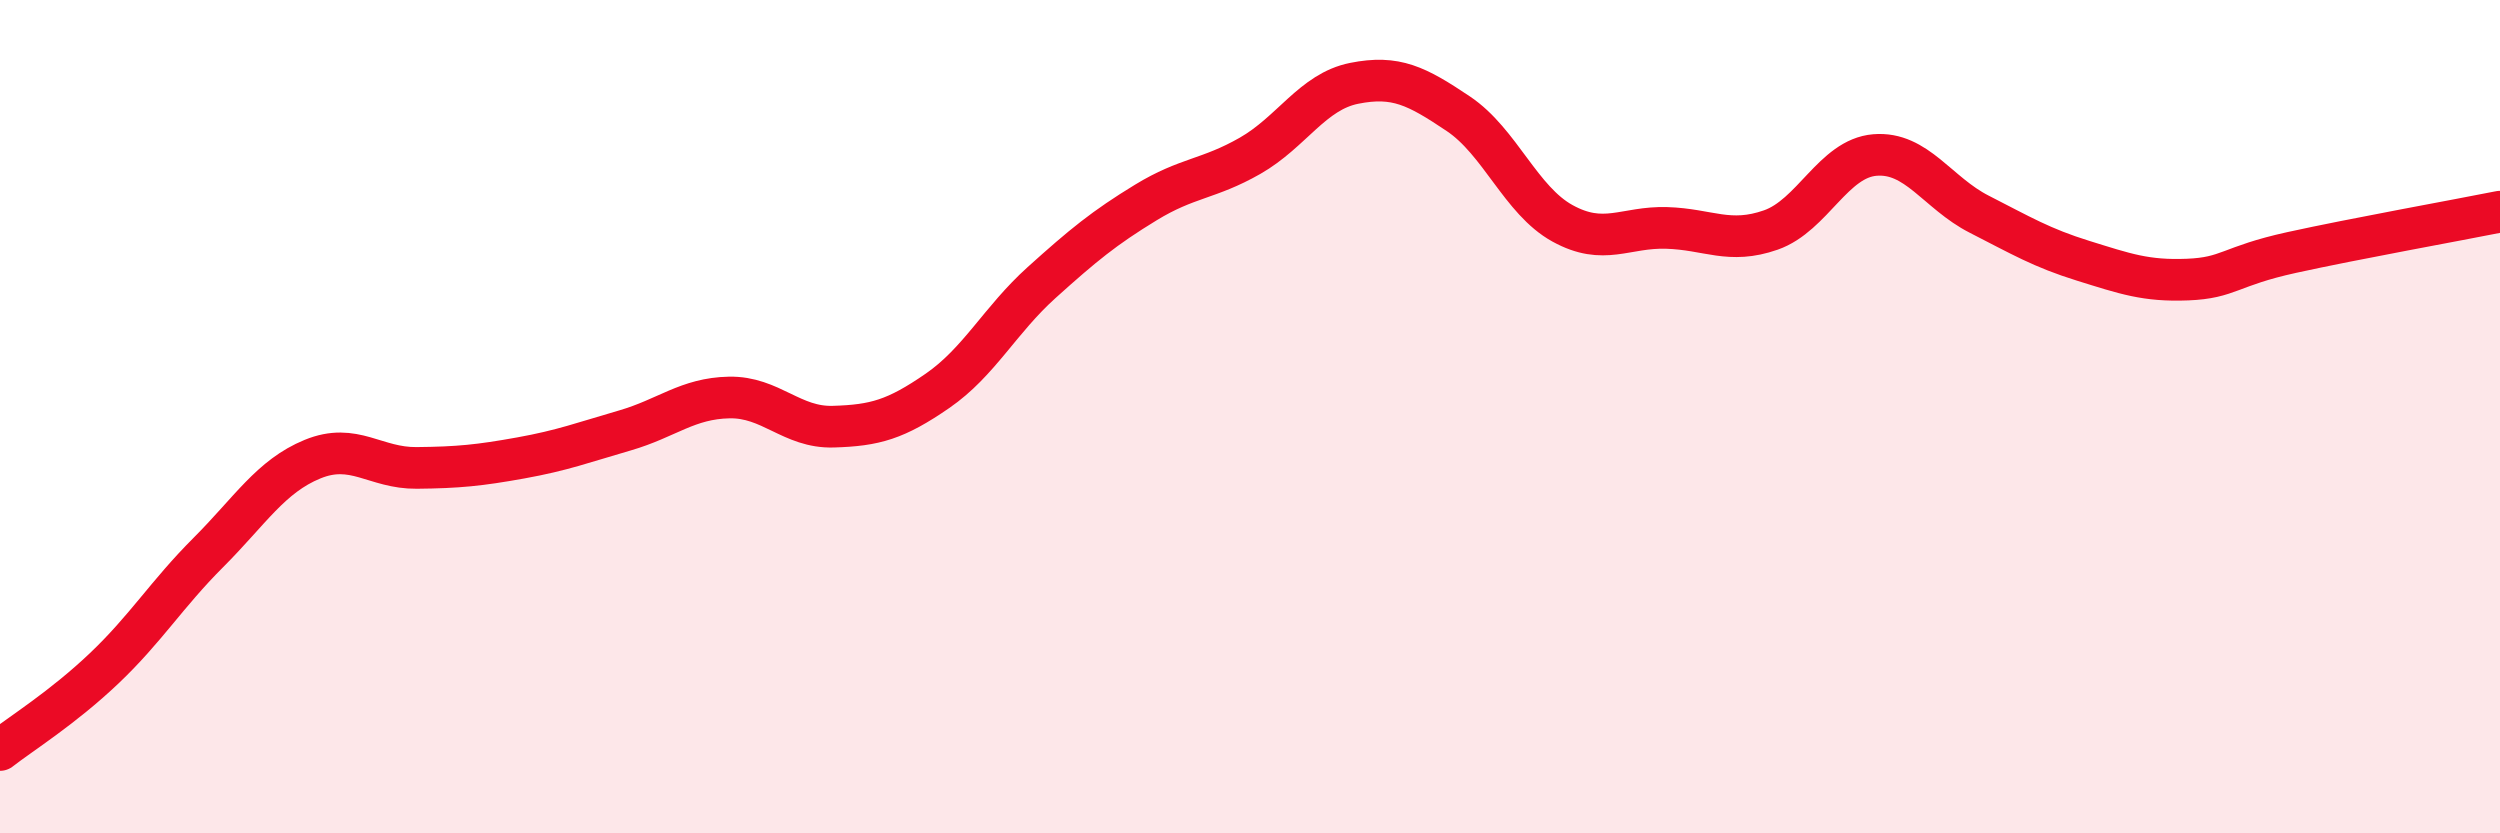
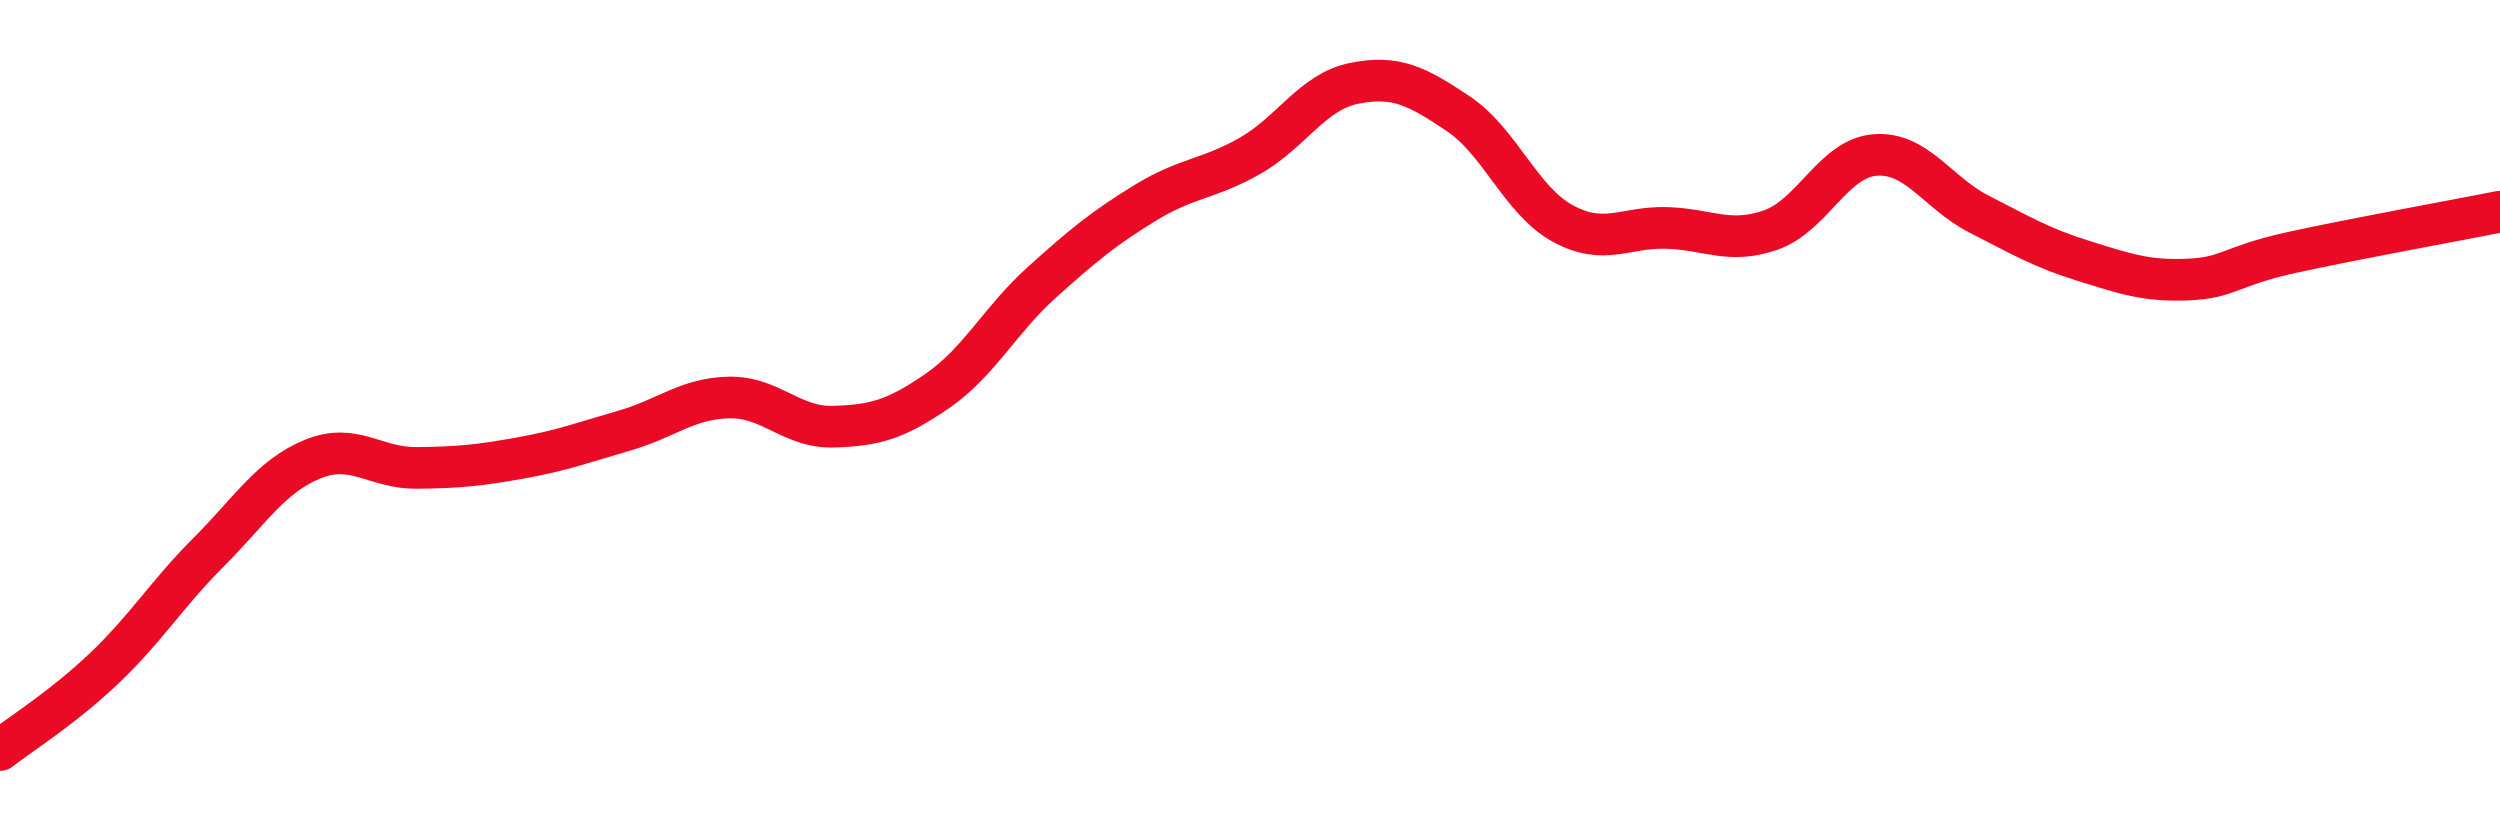
<svg xmlns="http://www.w3.org/2000/svg" width="60" height="20" viewBox="0 0 60 20">
-   <path d="M 0,18 C 0.5,17.61 1.5,16.99 2.5,16.04 C 3.5,15.09 4,14.26 5,13.26 C 6,12.26 6.5,11.43 7.5,11.02 C 8.5,10.61 9,11.24 10,11.23 C 11,11.22 11.5,11.17 12.5,10.99 C 13.5,10.81 14,10.62 15,10.33 C 16,10.04 16.5,9.56 17.5,9.54 C 18.5,9.52 19,10.27 20,10.24 C 21,10.21 21.5,10.07 22.5,9.38 C 23.5,8.69 24,7.68 25,6.78 C 26,5.88 26.5,5.47 27.5,4.86 C 28.5,4.25 29,4.31 30,3.74 C 31,3.17 31.5,2.2 32.5,2 C 33.5,1.8 34,2.06 35,2.73 C 36,3.4 36.5,4.81 37.5,5.36 C 38.5,5.91 39,5.44 40,5.47 C 41,5.5 41.5,5.87 42.5,5.52 C 43.5,5.17 44,3.8 45,3.72 C 46,3.64 46.5,4.63 47.5,5.14 C 48.5,5.65 49,5.95 50,6.26 C 51,6.57 51.5,6.75 52.5,6.71 C 53.5,6.67 53.5,6.39 55,6.06 C 56.5,5.73 59,5.28 60,5.08L60 20L0 20Z" fill="#EB0A25" opacity="0.1" stroke-linecap="round" stroke-linejoin="round" />
  <path d="M 0,18 C 0.5,17.61 1.5,16.99 2.5,16.04 C 3.5,15.09 4,14.26 5,13.26 C 6,12.26 6.5,11.43 7.5,11.02 C 8.5,10.61 9,11.24 10,11.23 C 11,11.22 11.5,11.17 12.5,10.99 C 13.5,10.81 14,10.62 15,10.33 C 16,10.04 16.5,9.56 17.5,9.54 C 18.5,9.52 19,10.27 20,10.24 C 21,10.21 21.5,10.07 22.5,9.38 C 23.5,8.69 24,7.68 25,6.78 C 26,5.88 26.5,5.47 27.5,4.86 C 28.5,4.25 29,4.31 30,3.74 C 31,3.17 31.5,2.2 32.5,2 C 33.5,1.8 34,2.06 35,2.73 C 36,3.4 36.5,4.81 37.5,5.36 C 38.5,5.91 39,5.44 40,5.47 C 41,5.5 41.5,5.87 42.5,5.52 C 43.5,5.17 44,3.8 45,3.72 C 46,3.64 46.5,4.63 47.5,5.14 C 48.5,5.65 49,5.95 50,6.26 C 51,6.57 51.5,6.75 52.5,6.71 C 53.5,6.67 53.5,6.39 55,6.06 C 56.5,5.73 59,5.28 60,5.08" stroke="#EB0A25" stroke-width="1" fill="none" stroke-linecap="round" stroke-linejoin="round" />
</svg>